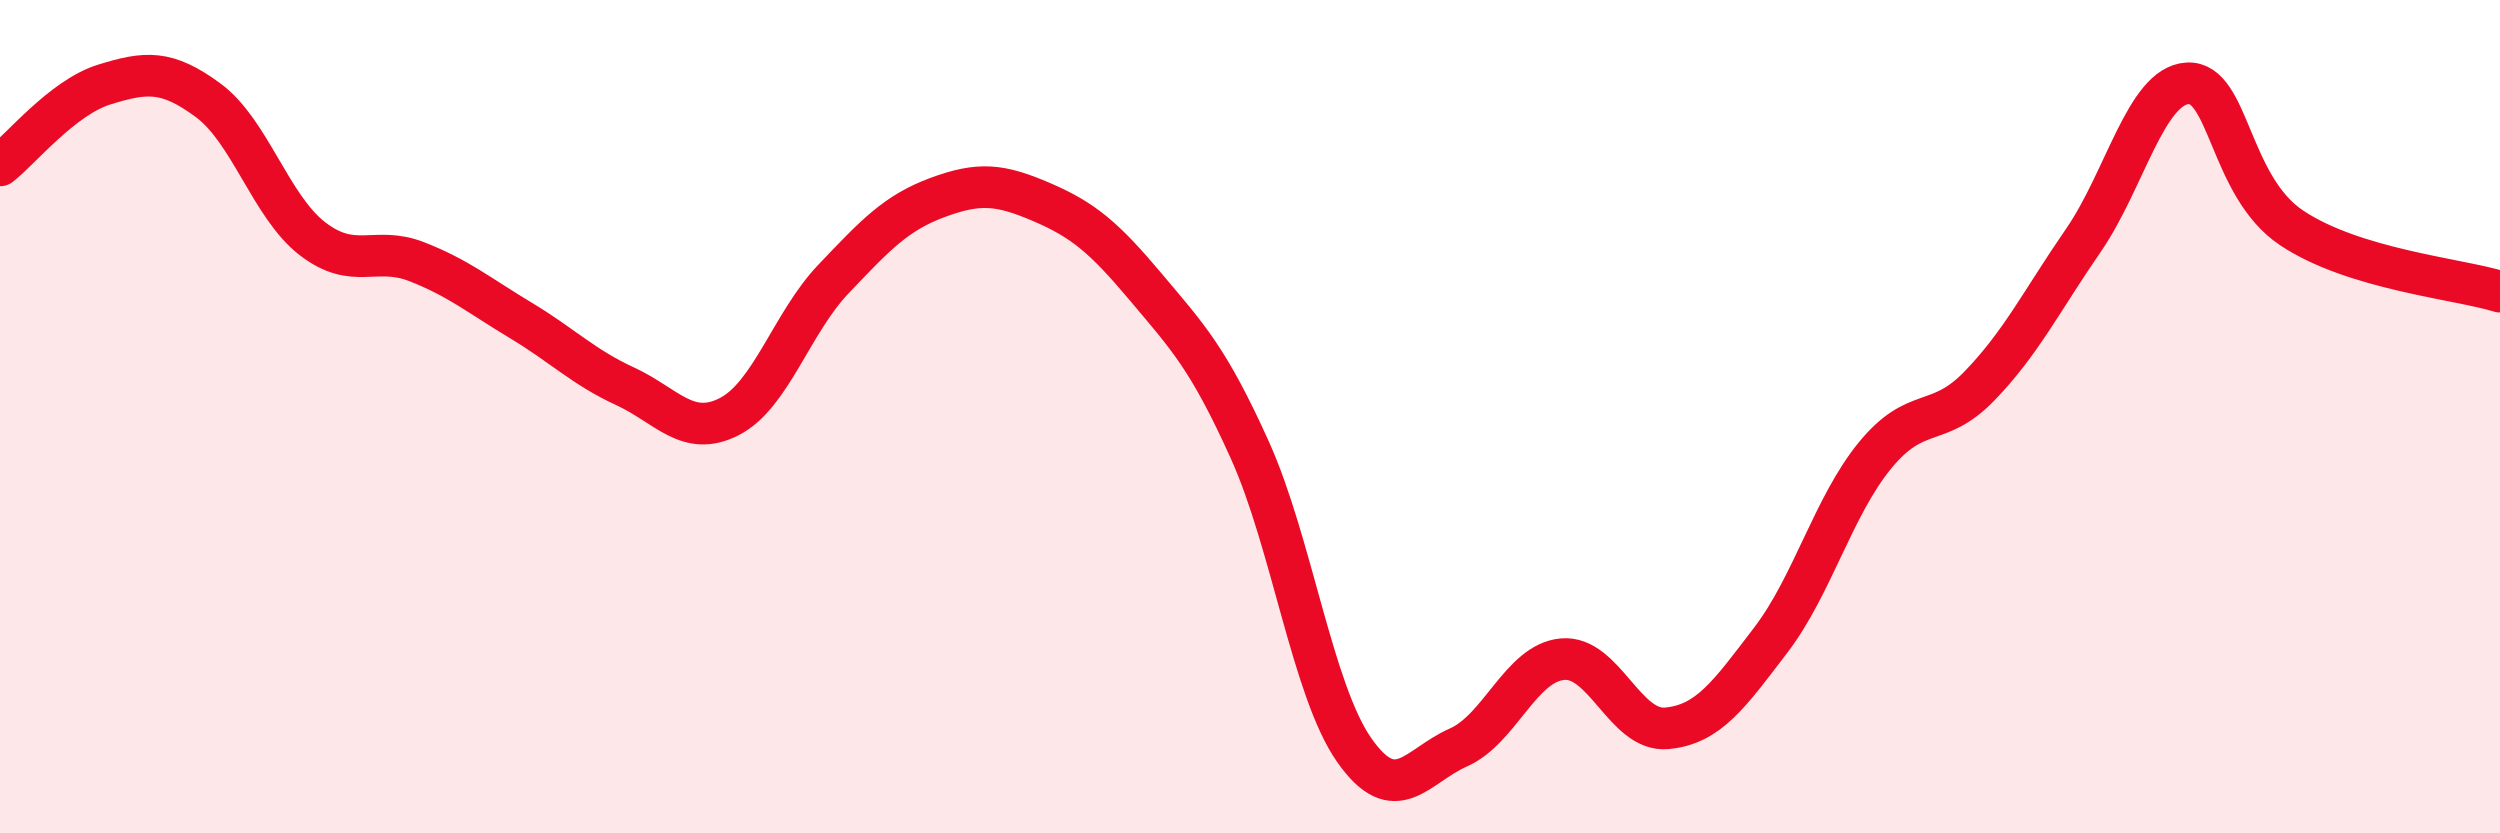
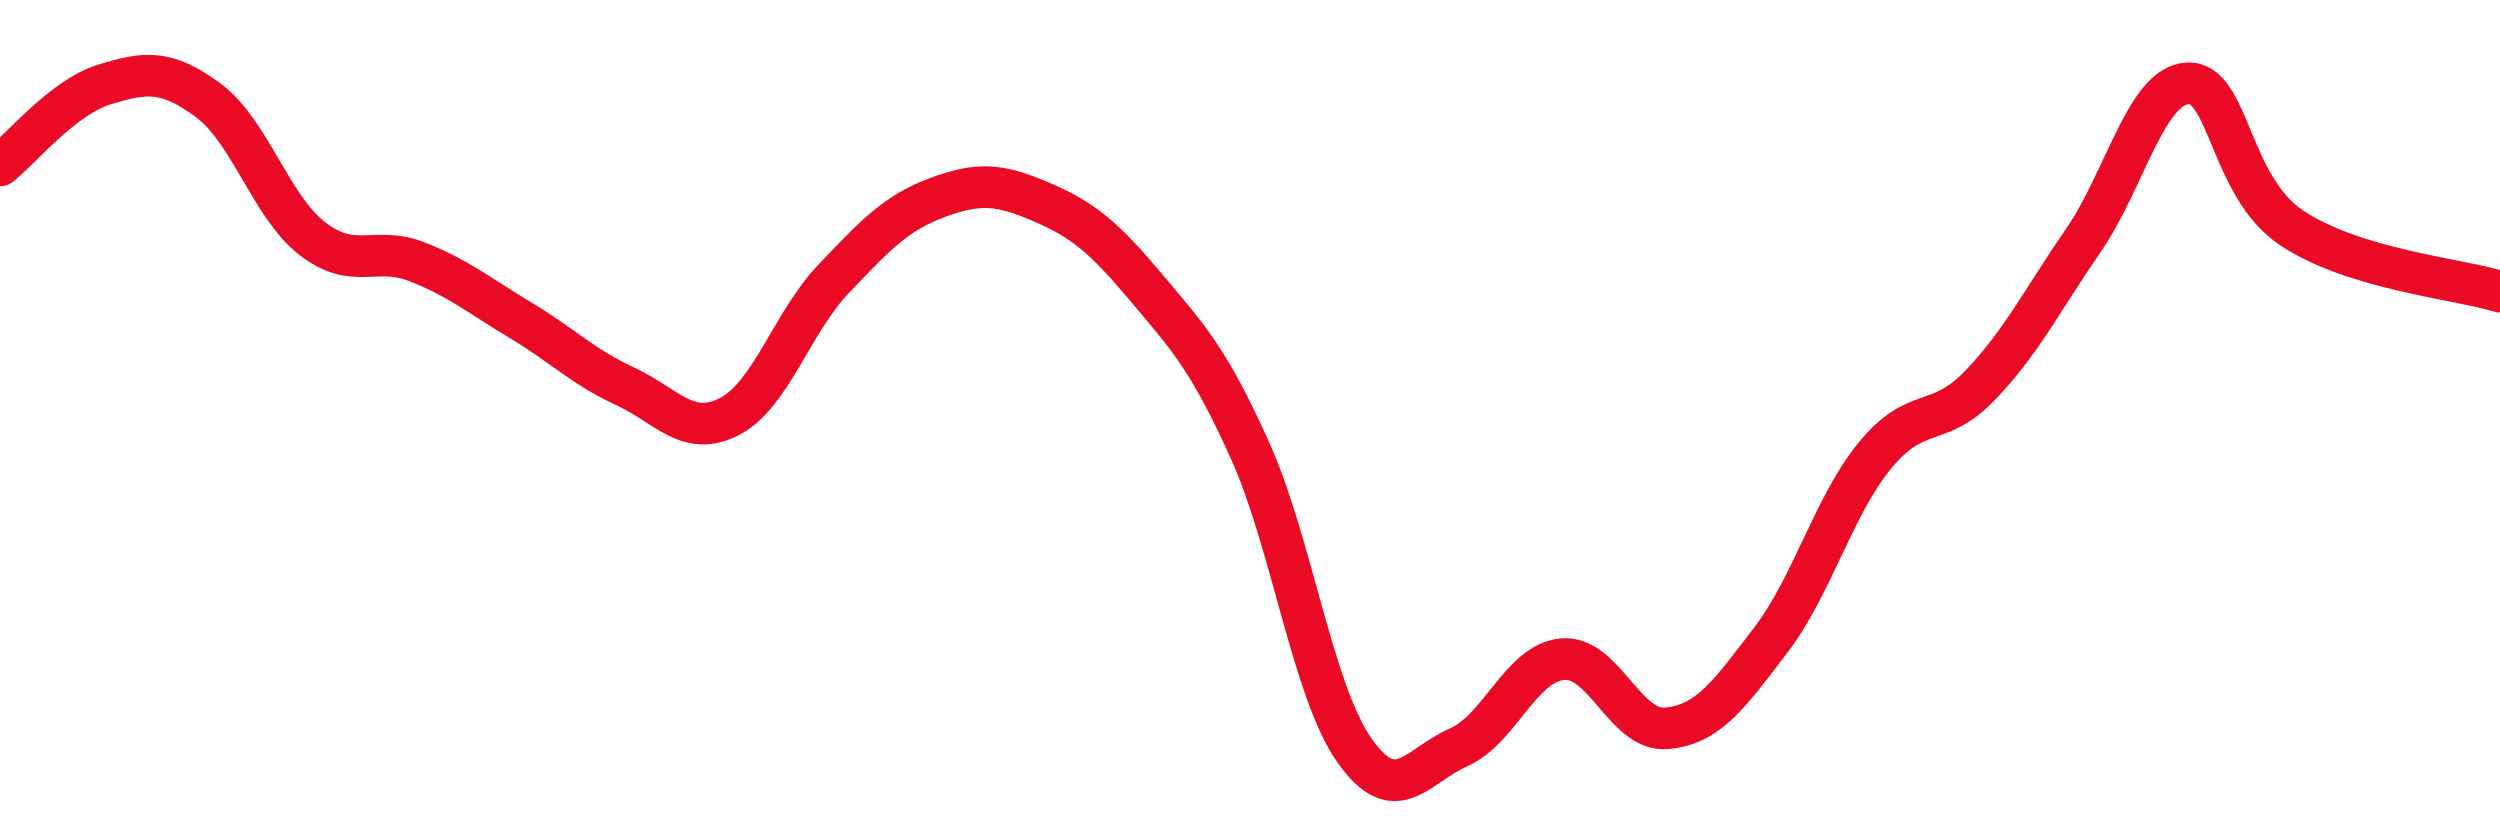
<svg xmlns="http://www.w3.org/2000/svg" width="60" height="20" viewBox="0 0 60 20">
-   <path d="M 0,3.97 C 0.5,3.58 1.5,2.34 2.5,2.03 C 3.5,1.72 4,1.67 5,2.41 C 6,3.15 6.5,4.96 7.5,5.73 C 8.5,6.5 9,5.89 10,6.28 C 11,6.67 11.5,7.09 12.5,7.69 C 13.5,8.29 14,8.81 15,9.27 C 16,9.73 16.5,10.51 17.5,10 C 18.5,9.49 19,7.75 20,6.7 C 21,5.65 21.5,5.11 22.5,4.74 C 23.5,4.37 24,4.42 25,4.85 C 26,5.28 26.5,5.7 27.5,6.89 C 28.5,8.08 29,8.59 30,10.81 C 31,13.03 31.5,16.57 32.5,18 C 33.5,19.43 34,18.38 35,17.94 C 36,17.5 36.5,15.91 37.5,15.82 C 38.5,15.73 39,17.57 40,17.48 C 41,17.39 41.5,16.67 42.5,15.36 C 43.5,14.05 44,12.15 45,10.93 C 46,9.71 46.5,10.3 47.5,9.27 C 48.5,8.24 49,7.22 50,5.77 C 51,4.32 51.5,2.06 52.5,2 C 53.5,1.94 53.5,4.47 55,5.47 C 56.5,6.47 59,6.69 60,7L60 20L0 20Z" fill="#EB0A25" opacity="0.1" stroke-linecap="round" stroke-linejoin="round" />
  <path d="M 0,3.97 C 0.5,3.58 1.5,2.34 2.5,2.03 C 3.5,1.72 4,1.67 5,2.41 C 6,3.15 6.5,4.96 7.5,5.73 C 8.5,6.5 9,5.89 10,6.28 C 11,6.67 11.5,7.09 12.5,7.69 C 13.5,8.29 14,8.81 15,9.27 C 16,9.73 16.5,10.51 17.5,10 C 18.5,9.49 19,7.75 20,6.7 C 21,5.65 21.5,5.11 22.5,4.74 C 23.5,4.37 24,4.42 25,4.85 C 26,5.28 26.5,5.7 27.5,6.89 C 28.5,8.08 29,8.59 30,10.81 C 31,13.03 31.5,16.57 32.5,18 C 33.5,19.43 34,18.38 35,17.94 C 36,17.5 36.5,15.91 37.5,15.82 C 38.5,15.73 39,17.57 40,17.48 C 41,17.39 41.5,16.67 42.5,15.36 C 43.5,14.05 44,12.15 45,10.93 C 46,9.71 46.5,10.3 47.5,9.27 C 48.5,8.24 49,7.22 50,5.77 C 51,4.32 51.5,2.06 52.5,2 C 53.5,1.94 53.5,4.47 55,5.47 C 56.5,6.47 59,6.69 60,7" stroke="#EB0A25" stroke-width="1" fill="none" stroke-linecap="round" stroke-linejoin="round" />
</svg>